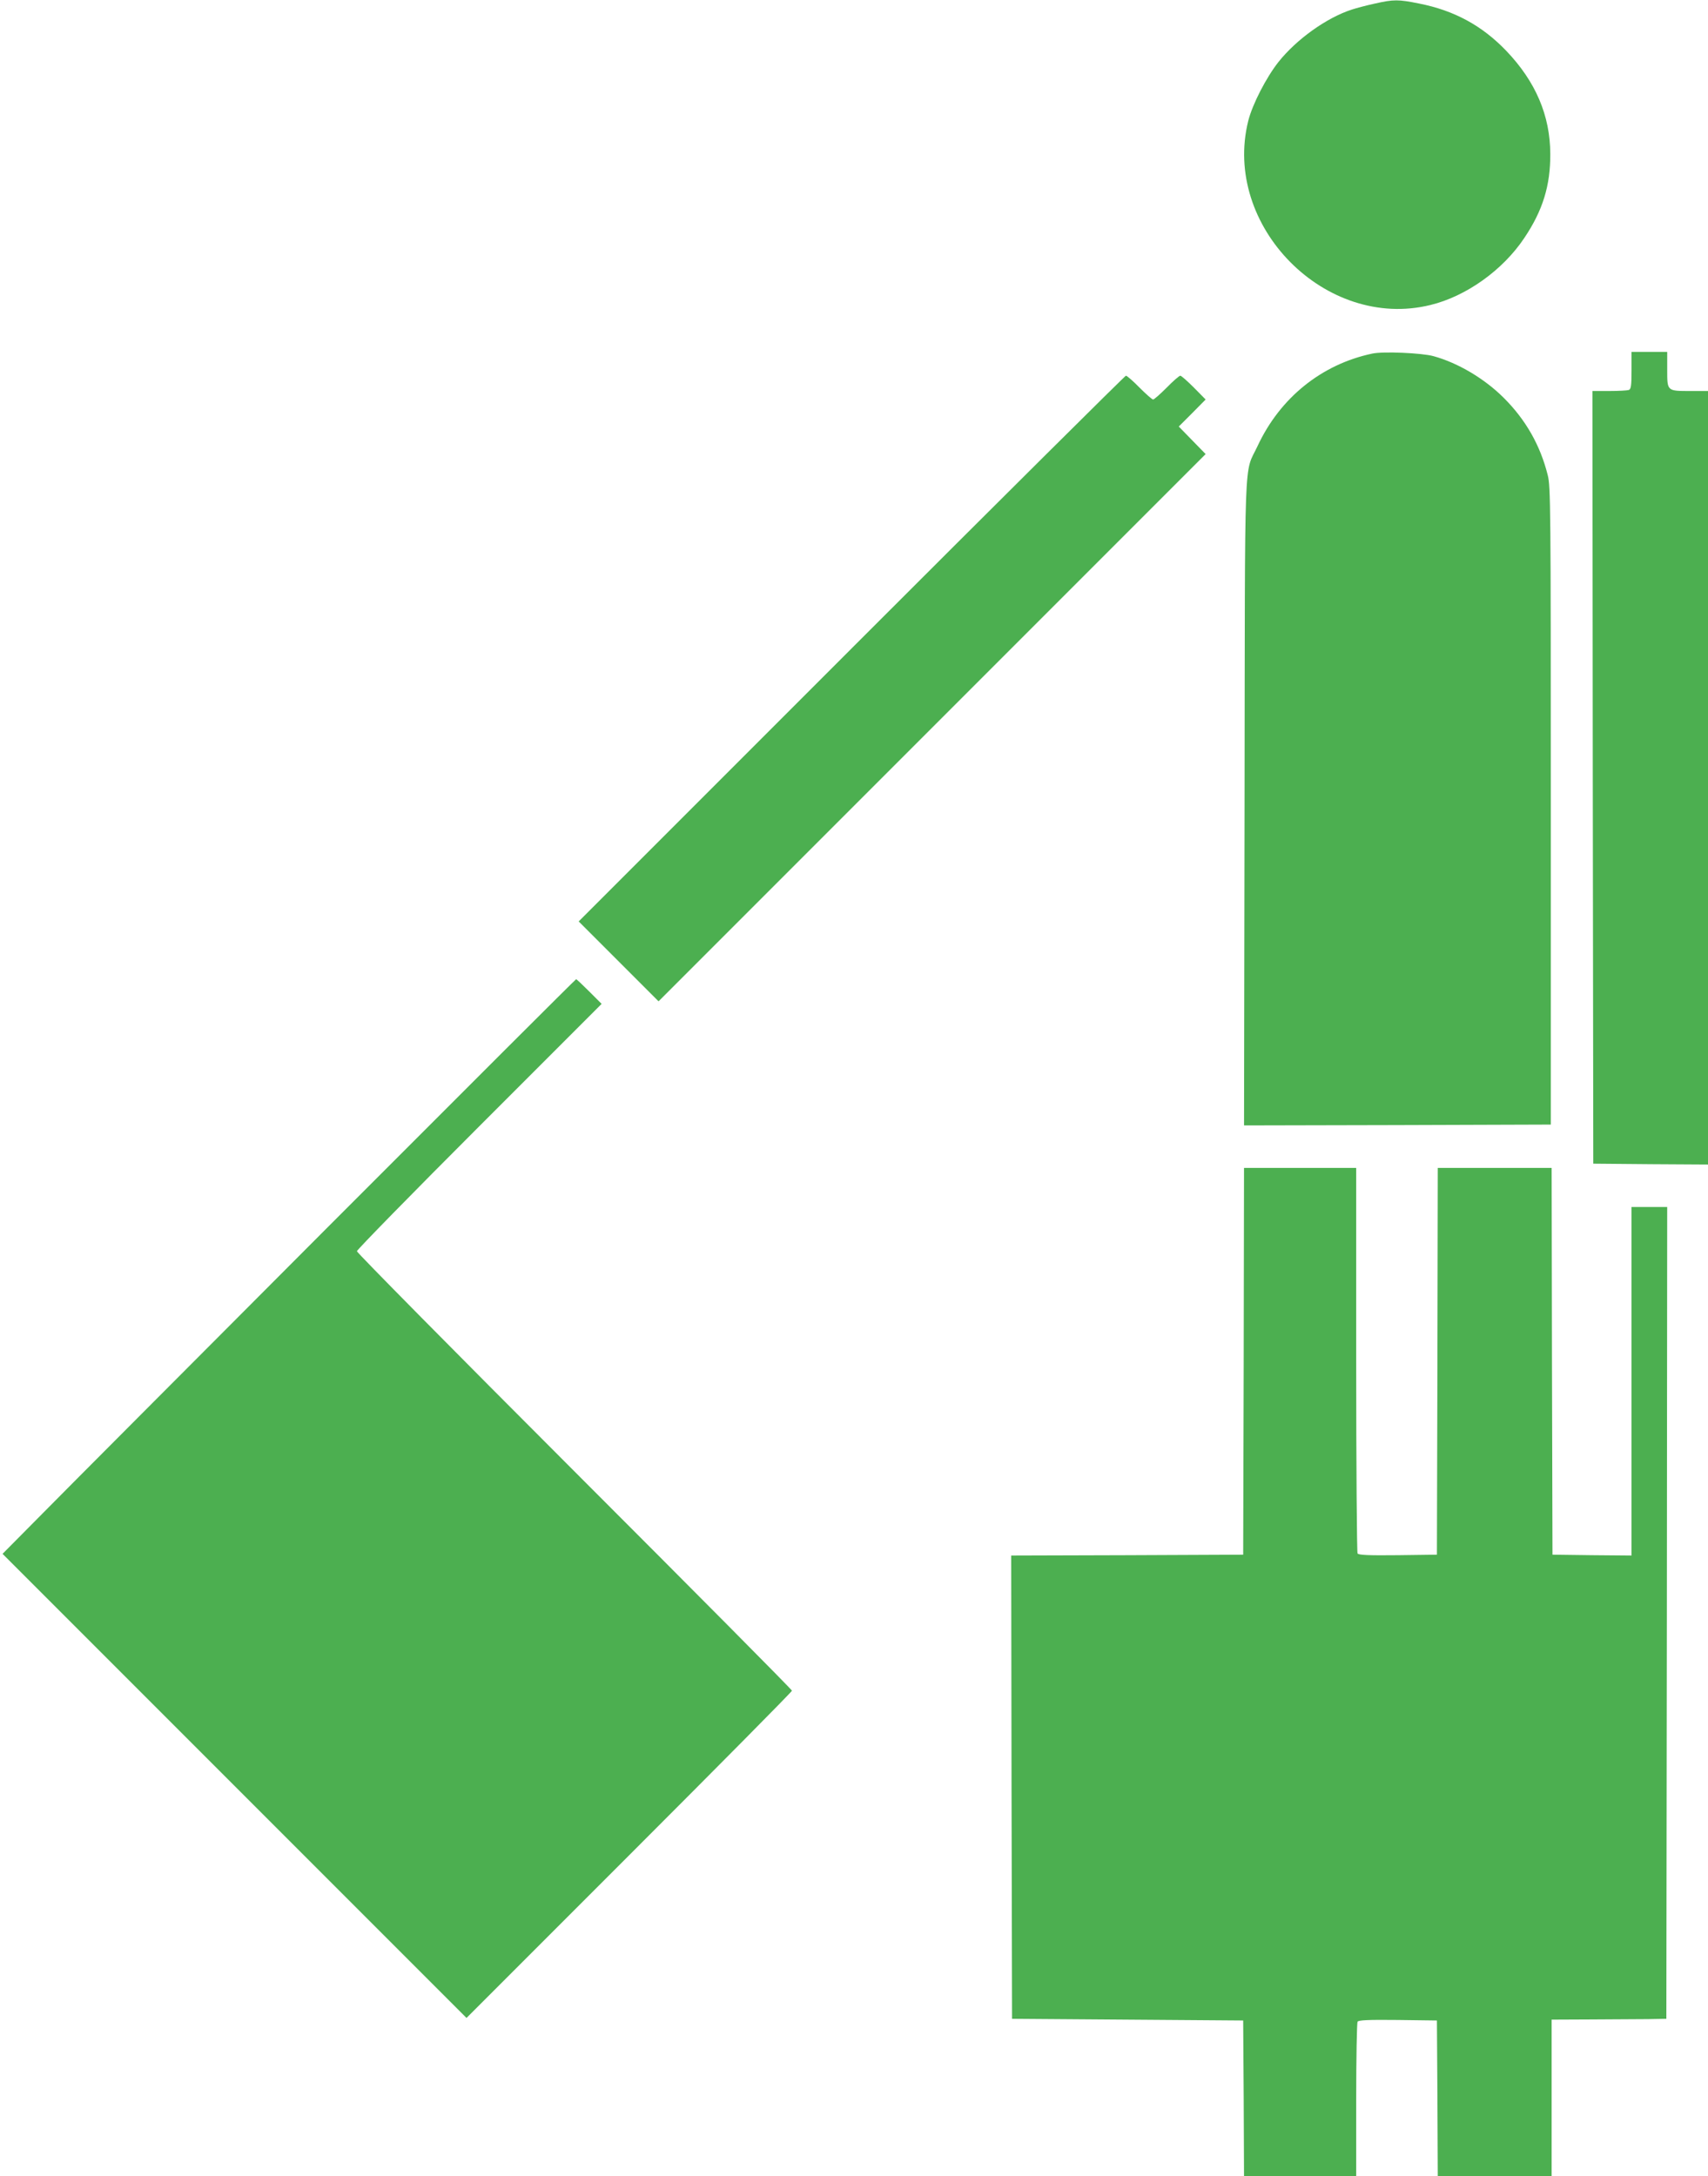
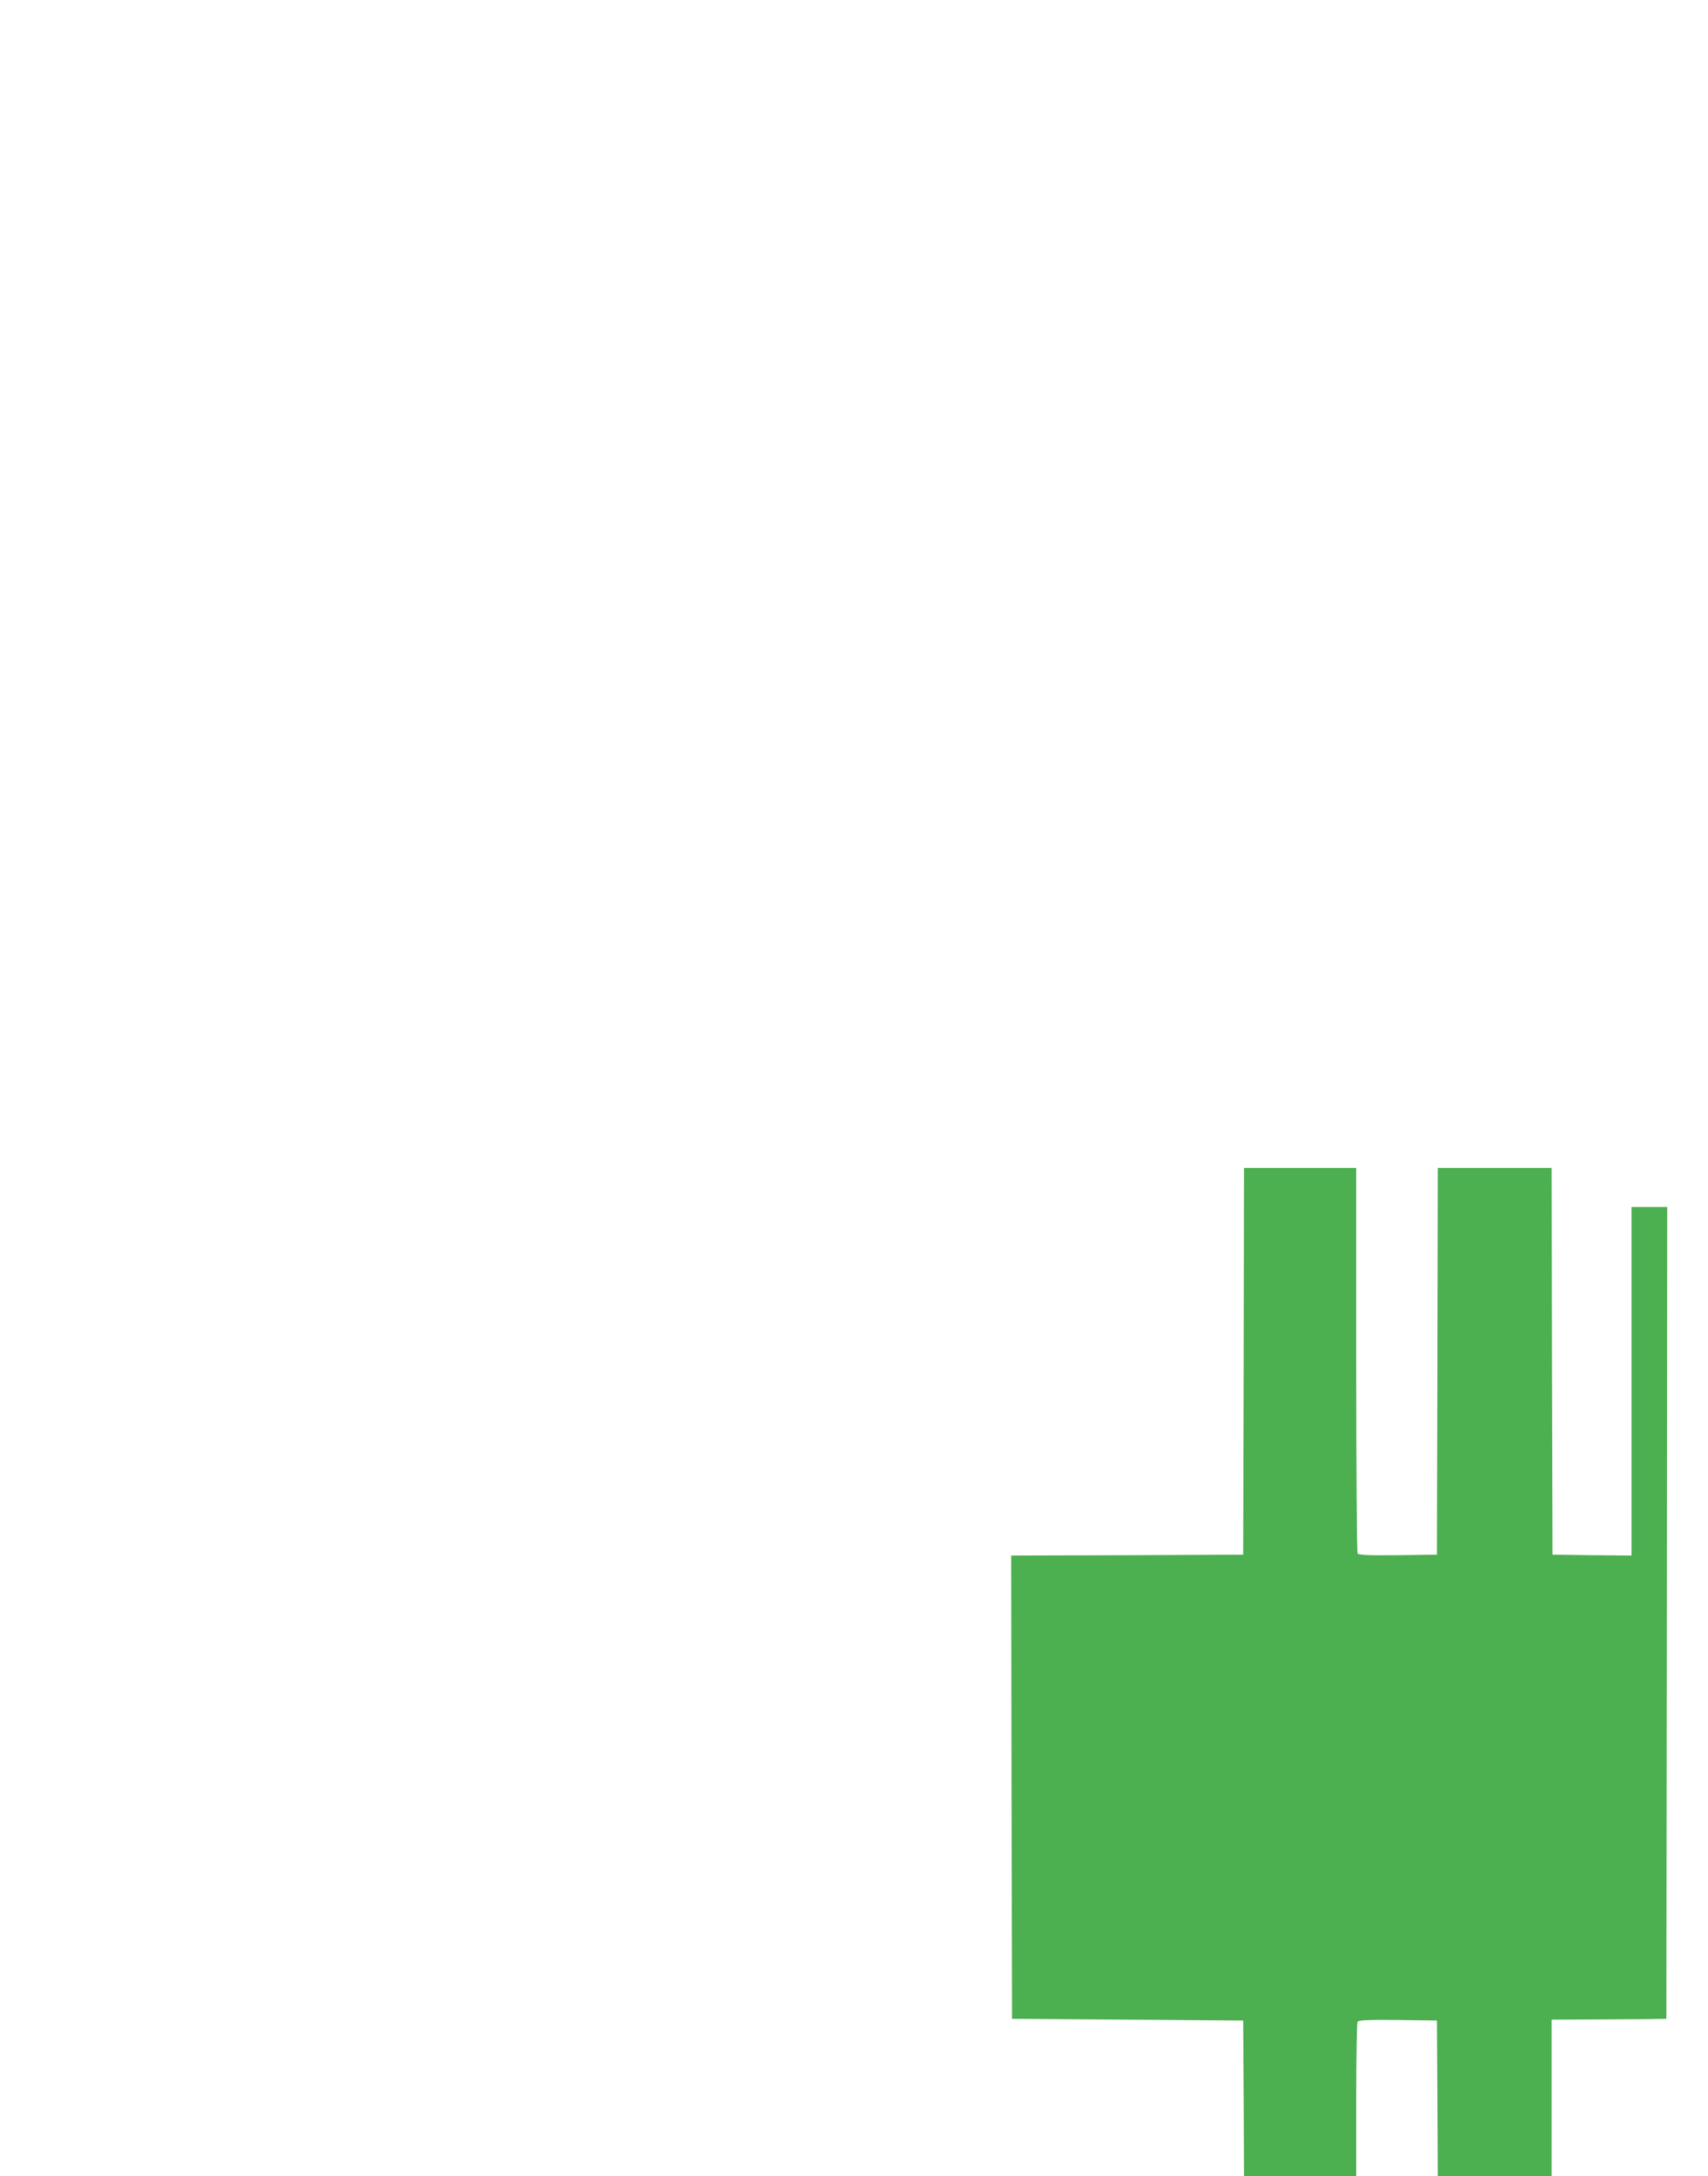
<svg xmlns="http://www.w3.org/2000/svg" version="1.0" width="1005pt" height="1280pt" viewBox="0 0 1005 1280" preserveAspectRatio="xMidYMid meet">
  <g transform="translate(0,1280) scale(0.1,-0.1)" fill="#4caf50" stroke="none">
-     <path d="M8090 12779 c-47 -10 -107 -26 -135 -35 -149 -48 -326 -175 -432 -308 -72 -91 -153 -248 -178 -346 -155 -619 455 -1236 1072 -1084 210 51 426 205 552 394 109 162 154 309 153 495 -1 226 -86 425 -259 606 -142 148 -305 237 -512 278 -123 25 -151 25 -261 0z" />
-     <path d="M8074 10720 c-298 -63 -542 -260 -674 -543 -82 -175 -74 29 -77 -2100 l-3 -1897 902 2 903 3 0 1875 c0 1759 -1 1879 -18 1945 -44 176 -129 325 -258 454 -113 113 -269 206 -414 246 -69 19 -298 29 -361 15z" />
-     <path d="M9600 10621 c0 -90 -3 -110 -16 -115 -9 -3 -60 -6 -115 -6 l-99 0 2 -2272 3 -2273 338 -3 337 -2 0 2275 0 2275 -101 0 c-141 0 -139 -2 -139 125 l0 105 -105 0 -105 0 0 -109z" />
-     <path d="M5010 8985 l-1605 -1605 235 -235 235 -235 1609 1609 1610 1610 -79 81 -79 81 79 79 79 80 -69 70 c-38 38 -74 70 -80 70 -6 0 -42 -31 -80 -70 -38 -38 -74 -70 -80 -70 -6 0 -42 32 -80 70 -38 39 -74 70 -80 70 -5 0 -732 -722 -1615 -1605z" />
-     <path d="M1930 5583 c-800 -802 -1559 -1563 -1685 -1691 l-230 -232 1365 -1365 1365 -1365 957 957 c527 527 958 962 958 968 0 6 -576 586 -1280 1290 -704 704 -1280 1287 -1280 1295 0 8 324 339 720 735 l720 720 -72 72 c-40 40 -75 73 -78 73 -3 0 -660 -656 -1460 -1457z" />
    <path d="M7318 4793 l-3 -1138 -683 -3 -682 -2 2 -1363 3 -1362 680 -5 680 -5 3 -457 2 -458 330 0 330 0 0 448 c0 246 4 453 8 460 7 9 61 12 238 10 l229 -3 3 -457 2 -458 335 0 335 0 0 460 0 460 228 1 c125 1 277 2 337 2 l110 2 3 2388 2 2387 -105 0 -105 0 0 -1025 0 -1025 -232 2 -233 3 -3 1138 -2 1137 -335 0 -335 0 -2 -1137 -3 -1138 -229 -3 c-177 -2 -231 1 -238 10 -4 7 -8 520 -8 1141 l0 1127 -330 0 -330 0 -2 -1137z" />
  </g>
</svg>